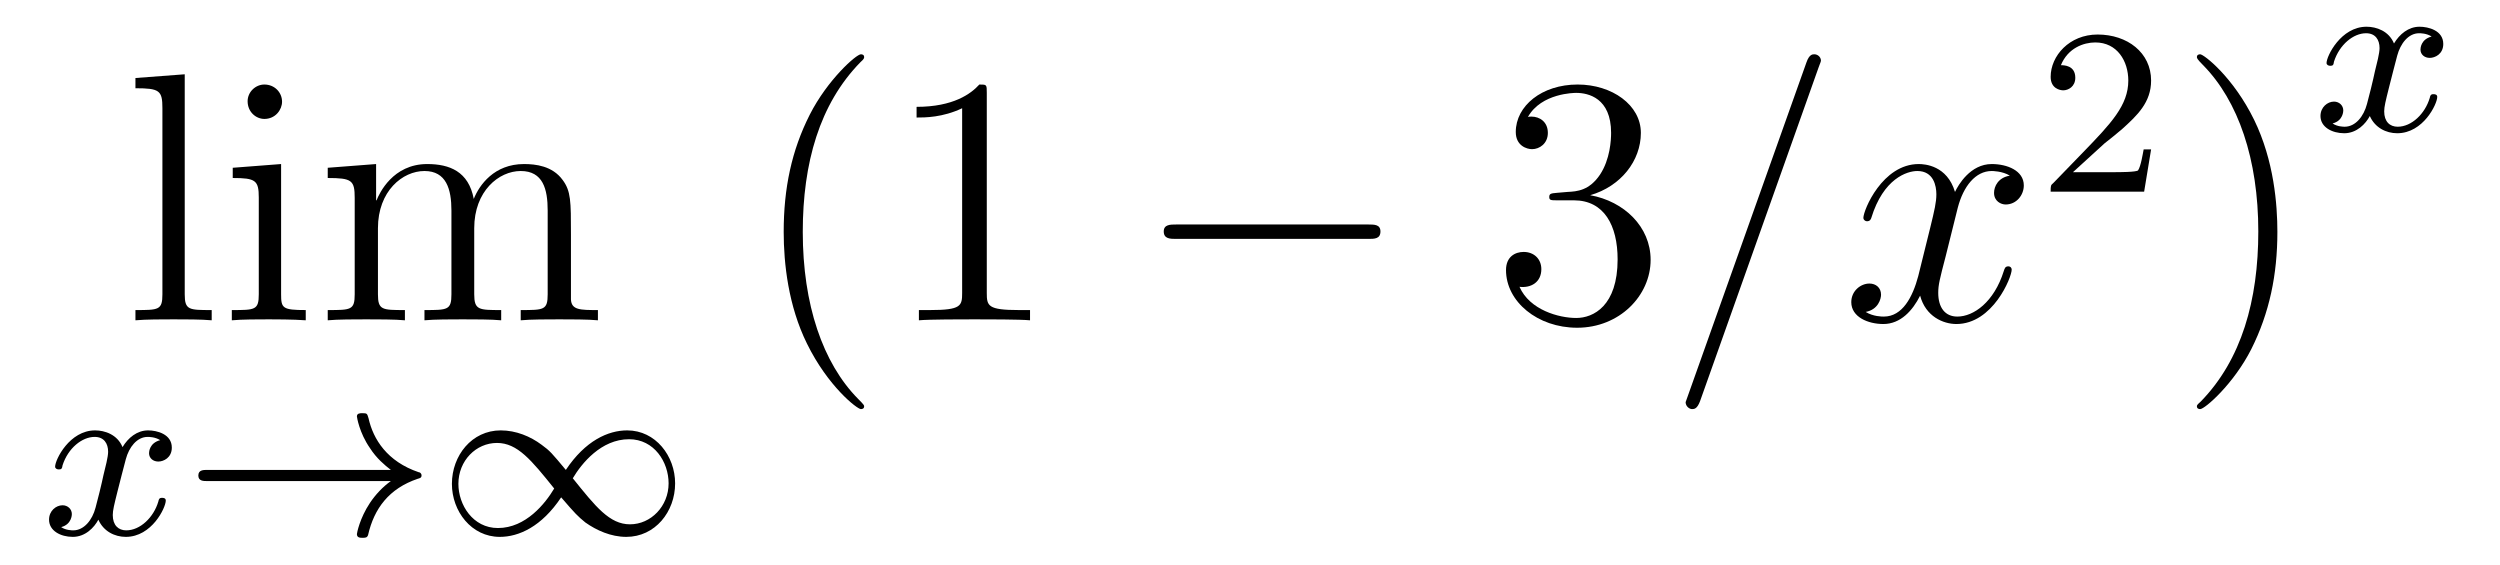
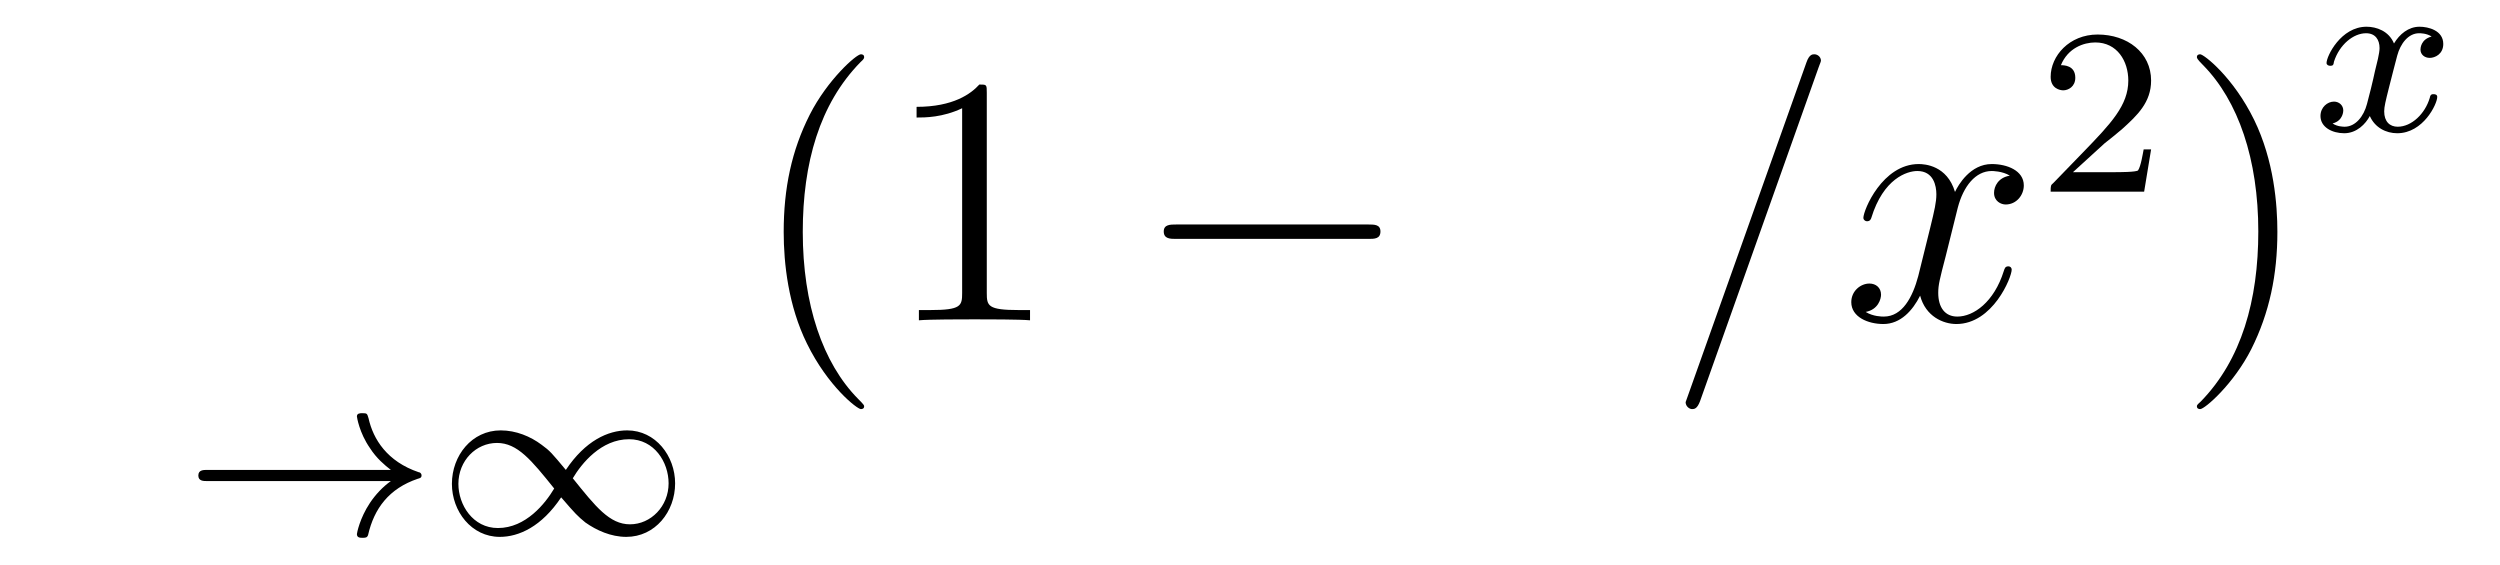
<svg xmlns="http://www.w3.org/2000/svg" height="19pt" version="1.1" viewBox="0 -19 84 19" width="84pt">
  <g id="page1">
    <g transform="matrix(1 0 0 1 -127 646)">
-       <path d="M133.207 -662.504L131.551 -662.379V-662.035C132.363 -662.035 132.457 -661.957 132.457 -661.363V-655.113C132.457 -654.582 132.332 -654.582 131.551 -654.582V-654.238C131.895 -654.27 132.473 -654.27 132.832 -654.27C133.191 -654.27 133.785 -654.27 134.113 -654.238V-654.582C133.348 -654.582 133.207 -654.582 133.207 -655.113V-662.504ZM136.477 -661.582C136.477 -661.895 136.227 -662.16 135.883 -662.16C135.586 -662.16 135.32 -661.91 135.32 -661.598C135.32 -661.238 135.602 -661.004 135.883 -661.004C136.258 -661.004 136.477 -661.316 136.477 -661.582ZM134.82 -659.363V-659.019C135.586 -659.019 135.695 -658.941 135.695 -658.363V-655.113C135.695 -654.582 135.57 -654.582 134.789 -654.582V-654.238C135.133 -654.27 135.695 -654.27 136.039 -654.27C136.18 -654.27 136.867 -654.27 137.273 -654.238V-654.582C136.492 -654.582 136.445 -654.645 136.445 -655.113V-659.488L134.82 -659.363ZM146.184 -657.129C146.184 -658.238 146.184 -658.582 145.902 -658.957C145.559 -659.426 144.996 -659.488 144.606 -659.488C143.605 -659.488 143.106 -658.785 142.918 -658.316C142.746 -659.238 142.105 -659.488 141.355 -659.488C140.199 -659.488 139.746 -658.504 139.652 -658.269H139.637V-659.488L138.012 -659.363V-659.019C138.824 -659.019 138.918 -658.941 138.918 -658.348V-655.113C138.918 -654.582 138.793 -654.582 138.012 -654.582V-654.238C138.324 -654.27 138.965 -654.27 139.309 -654.27C139.652 -654.27 140.293 -654.27 140.605 -654.238V-654.582C139.84 -654.582 139.699 -654.582 139.699 -655.113V-657.332C139.699 -658.582 140.527 -659.254 141.262 -659.254C141.996 -659.254 142.168 -658.644 142.168 -657.926V-655.113C142.168 -654.582 142.043 -654.582 141.262 -654.582V-654.238C141.574 -654.27 142.215 -654.27 142.543 -654.27C142.887 -654.27 143.543 -654.27 143.84 -654.238V-654.582C143.09 -654.582 142.934 -654.582 142.934 -655.113V-657.332C142.934 -658.582 143.762 -659.254 144.496 -659.254C145.246 -659.254 145.402 -658.644 145.402 -657.926V-655.113C145.402 -654.582 145.277 -654.582 144.496 -654.582V-654.238C144.809 -654.27 145.449 -654.27 145.793 -654.27C146.137 -654.27 146.777 -654.27 147.09 -654.238V-654.582C146.496 -654.582 146.199 -654.582 146.184 -654.941V-657.129ZM147.355 -654.238" fill-rule="evenodd" />
-       <path d="M132.383 -650.211C132.023 -650.117 132.008 -649.82 132.008 -649.773C132.008 -649.602 132.148 -649.492 132.32 -649.492C132.492 -649.492 132.773 -649.617 132.773 -649.961C132.773 -650.414 132.273 -650.539 131.977 -650.539C131.602 -650.539 131.305 -650.289 131.117 -649.977C130.945 -650.398 130.523 -650.539 130.195 -650.539C129.336 -650.539 128.852 -649.555 128.852 -649.32C128.852 -649.258 128.914 -649.227 128.977 -649.227C129.07 -649.227 129.086 -649.258 129.102 -649.367C129.289 -649.945 129.758 -650.32 130.18 -650.32C130.492 -650.32 130.633 -650.102 130.633 -649.82C130.633 -649.648 130.539 -649.289 130.477 -649.039C130.43 -648.805 130.258 -648.102 130.211 -647.945C130.102 -647.523 129.82 -647.18 129.461 -647.18C129.43 -647.18 129.211 -647.18 129.055 -647.289C129.414 -647.383 129.414 -647.711 129.414 -647.727C129.414 -647.898 129.273 -648.023 129.102 -648.023C128.883 -648.023 128.648 -647.836 128.648 -647.539C128.648 -647.164 129.039 -646.961 129.445 -646.961C129.867 -646.961 130.164 -647.273 130.305 -647.539C130.477 -647.148 130.852 -646.961 131.227 -646.961C132.102 -646.961 132.57 -647.945 132.57 -648.18C132.57 -648.258 132.508 -648.273 132.445 -648.273C132.352 -648.273 132.336 -648.227 132.32 -648.148C132.164 -647.617 131.711 -647.18 131.242 -647.18C130.977 -647.18 130.789 -647.352 130.789 -647.695C130.789 -647.852 130.836 -648.039 130.945 -648.477C131.008 -648.711 131.18 -649.414 131.227 -649.57C131.336 -649.977 131.602 -650.32 131.961 -650.32C132.008 -650.32 132.211 -650.32 132.383 -650.211ZM133.195 -647.039" fill-rule="evenodd" />
      <path d="M140.133 -648.836C139.867 -648.648 139.617 -648.383 139.43 -648.102C139.086 -647.586 138.992 -647.086 138.992 -647.055C138.992 -646.93 139.102 -646.93 139.18 -646.93C139.273 -646.93 139.336 -646.93 139.367 -647.023C139.57 -647.914 140.07 -648.586 141.039 -648.914C141.102 -648.93 141.164 -648.945 141.164 -649.023C141.164 -649.102 141.102 -649.133 141.07 -649.133C140.008 -649.492 139.539 -650.242 139.383 -650.945C139.336 -651.102 139.336 -651.117 139.18 -651.117C139.102 -651.117 138.992 -651.117 138.992 -651.008C138.992 -650.992 139.07 -650.461 139.43 -649.945C139.648 -649.602 139.93 -649.367 140.133 -649.211H133.961C133.836 -649.211 133.664 -649.211 133.664 -649.023C133.664 -648.836 133.836 -648.836 133.961 -648.836H140.133ZM146.012 -649.211C145.543 -649.773 145.48 -649.852 145.199 -650.055C144.824 -650.336 144.34 -650.539 143.824 -650.539C142.855 -650.539 142.184 -649.695 142.184 -648.742C142.184 -647.82 142.84 -646.961 143.793 -646.961C144.434 -646.961 145.199 -647.305 145.855 -648.289C146.34 -647.727 146.402 -647.664 146.668 -647.445C147.043 -647.18 147.527 -646.961 148.043 -646.961C149.012 -646.961 149.684 -647.805 149.684 -648.758C149.684 -649.68 149.027 -650.539 148.074 -650.539C147.434 -650.539 146.668 -650.195 146.012 -649.211ZM146.246 -648.93C146.543 -649.43 147.199 -650.242 148.137 -650.242C148.98 -650.242 149.465 -649.477 149.465 -648.758C149.465 -647.992 148.871 -647.383 148.168 -647.383C147.48 -647.383 147.012 -647.977 146.246 -648.93ZM145.621 -648.586C145.324 -648.086 144.668 -647.258 143.73 -647.258C142.887 -647.258 142.402 -648.039 142.402 -648.742C142.402 -649.523 142.996 -650.117 143.699 -650.117C144.387 -650.117 144.855 -649.539 145.621 -648.586ZM150.234 -647.039" fill-rule="evenodd" />
      <path d="M156.035 -651.348C156.035 -651.379 156.035 -651.395 155.832 -651.598C154.644 -652.801 153.973 -654.77 153.973 -657.207C153.973 -659.52 154.535 -661.504 155.91 -662.91C156.035 -663.02 156.035 -663.051 156.035 -663.082C156.035 -663.16 155.973 -663.176 155.926 -663.176C155.769 -663.176 154.801 -662.316 154.207 -661.145C153.598 -659.941 153.332 -658.676 153.332 -657.207C153.332 -656.145 153.488 -654.723 154.113 -653.457C154.816 -652.02 155.801 -651.254 155.926 -651.254C155.973 -651.254 156.035 -651.27 156.035 -651.348ZM160.156 -661.879C160.156 -662.16 160.156 -662.16 159.906 -662.16C159.625 -661.848 159.031 -661.41 157.797 -661.41V-661.051C158.078 -661.051 158.672 -661.051 159.328 -661.363V-655.16C159.328 -654.723 159.297 -654.582 158.25 -654.582H157.875V-654.238C158.203 -654.27 159.359 -654.27 159.75 -654.27S161.281 -654.27 161.609 -654.238V-654.582H161.234C160.188 -654.582 160.156 -654.723 160.156 -655.16V-661.879ZM162.598 -654.238" fill-rule="evenodd" />
      <path d="M172.977 -656.973C173.18 -656.973 173.383 -656.973 173.383 -657.223C173.383 -657.457 173.18 -657.457 172.977 -657.457H166.523C166.32 -657.457 166.102 -657.457 166.102 -657.223C166.102 -656.973 166.32 -656.973 166.523 -656.973H172.977ZM174.355 -654.238" fill-rule="evenodd" />
-       <path d="M179.305 -658.52C179.102 -658.504 179.055 -658.488 179.055 -658.379C179.055 -658.269 179.117 -658.269 179.336 -658.269H179.883C180.898 -658.269 181.352 -657.426 181.352 -656.285C181.352 -654.723 180.539 -654.316 179.961 -654.316C179.383 -654.316 178.398 -654.582 178.055 -655.363C178.445 -655.316 178.789 -655.52 178.789 -655.957C178.789 -656.301 178.539 -656.535 178.195 -656.535C177.914 -656.535 177.602 -656.379 177.602 -655.926C177.602 -654.863 178.664 -653.988 179.992 -653.988C181.414 -653.988 182.461 -655.066 182.461 -656.27C182.461 -657.379 181.57 -658.238 180.43 -658.441C181.461 -658.738 182.133 -659.598 182.133 -660.535C182.133 -661.473 181.164 -662.16 180.008 -662.16C178.805 -662.16 177.93 -661.441 177.93 -660.566C177.93 -660.098 178.305 -659.988 178.477 -659.988C178.727 -659.988 179.008 -660.176 179.008 -660.535C179.008 -660.91 178.727 -661.082 178.461 -661.082C178.398 -661.082 178.367 -661.082 178.336 -661.066C178.789 -661.879 179.914 -661.879 179.961 -661.879C180.367 -661.879 181.133 -661.707 181.133 -660.535C181.133 -660.301 181.102 -659.645 180.758 -659.129C180.398 -658.598 179.992 -658.566 179.664 -658.551L179.305 -658.52ZM182.996 -654.238" fill-rule="evenodd" />
      <path d="M188.106 -662.738C188.106 -662.754 188.184 -662.926 188.184 -662.957C188.184 -663.098 188.059 -663.176 187.965 -663.176C187.902 -663.176 187.793 -663.176 187.699 -662.91L183.715 -651.707C183.715 -651.691 183.637 -651.504 183.637 -651.488C183.637 -651.348 183.762 -651.254 183.855 -651.254C183.934 -651.254 184.027 -651.27 184.121 -651.519L188.106 -662.738ZM194.531 -659.098C194.141 -659.035 194 -658.738 194 -658.52C194 -658.238 194.234 -658.129 194.39 -658.129C194.75 -658.129 195 -658.441 195 -658.77C195 -659.27 194.437 -659.488 193.922 -659.488C193.204 -659.488 192.797 -658.785 192.688 -658.551C192.422 -659.441 191.672 -659.488 191.469 -659.488C190.25 -659.488 189.609 -657.941 189.609 -657.676C189.609 -657.629 189.656 -657.566 189.734 -657.566C189.828 -657.566 189.859 -657.629 189.875 -657.676C190.281 -659.004 191.078 -659.254 191.422 -659.254C191.969 -659.254 192.062 -658.754 192.062 -658.473C192.062 -658.207 192 -657.941 191.859 -657.363L191.453 -655.723C191.266 -655.02 190.922 -654.363 190.297 -654.363C190.234 -654.363 189.938 -654.363 189.687 -654.519C190.109 -654.598 190.203 -654.957 190.203 -655.098C190.203 -655.332 190.031 -655.473 189.813 -655.473C189.516 -655.473 189.203 -655.223 189.203 -654.848C189.203 -654.348 189.766 -654.113 190.281 -654.113C190.859 -654.113 191.266 -654.566 191.516 -655.066C191.703 -654.363 192.296 -654.113 192.734 -654.113C193.954 -654.113 194.593 -655.676 194.593 -655.941C194.593 -656.004 194.546 -656.051 194.484 -656.051C194.375 -656.051 194.359 -655.988 194.328 -655.895C194 -654.848 193.313 -654.363 192.766 -654.363C192.359 -654.363 192.125 -654.66 192.125 -655.16C192.125 -655.426 192.172 -655.613 192.376 -656.394L192.781 -658.02C192.968 -658.738 193.375 -659.254 193.922 -659.254C193.938 -659.254 194.281 -659.254 194.531 -659.098ZM195.473 -654.238" fill-rule="evenodd" />
      <path d="M197.714 -660.184C197.856 -660.293 198.184 -660.559 198.308 -660.668C198.809 -661.121 199.277 -661.559 199.277 -662.293C199.277 -663.231 198.48 -663.84 197.48 -663.84C196.528 -663.84 195.902 -663.121 195.902 -662.418C195.902 -662.027 196.214 -661.965 196.325 -661.965C196.496 -661.965 196.73 -662.09 196.73 -662.387C196.73 -662.809 196.34 -662.809 196.246 -662.809C196.481 -663.387 197.011 -663.574 197.402 -663.574C198.137 -663.574 198.511 -662.949 198.511 -662.293C198.511 -661.465 197.934 -660.855 196.996 -659.887L195.996 -658.855C195.902 -658.777 195.902 -658.762 195.902 -658.559H199.043L199.277 -659.98H199.027C198.996 -659.824 198.934 -659.418 198.84 -659.277C198.793 -659.215 198.184 -659.215 198.059 -659.215H196.652L197.714 -660.184ZM199.68 -658.559" fill-rule="evenodd" />
      <path d="M203.52 -657.207C203.52 -658.113 203.41 -659.598 202.739 -660.973C202.036 -662.41 201.05 -663.176 200.926 -663.176C200.879 -663.176 200.816 -663.16 200.816 -663.082C200.816 -663.051 200.816 -663.02 201.019 -662.816C202.207 -661.613 202.879 -659.645 202.879 -657.223C202.879 -654.91 202.316 -652.91 200.941 -651.504C200.816 -651.395 200.816 -651.379 200.816 -651.348C200.816 -651.27 200.879 -651.254 200.926 -651.254C201.082 -651.254 202.051 -652.098 202.644 -653.27C203.254 -654.488 203.52 -655.77 203.52 -657.207ZM204.719 -654.238" fill-rule="evenodd" />
      <path d="M208.703 -663.773C208.344 -663.68 208.328 -663.383 208.328 -663.336C208.328 -663.164 208.469 -663.055 208.64 -663.055C208.812 -663.055 209.094 -663.18 209.094 -663.523C209.094 -663.977 208.594 -664.102 208.297 -664.102C207.922 -664.102 207.625 -663.852 207.438 -663.539C207.265 -663.961 206.844 -664.102 206.515 -664.102C205.656 -664.102 205.172 -663.117 205.172 -662.883C205.172 -662.82 205.235 -662.789 205.297 -662.789C205.391 -662.789 205.406 -662.82 205.422 -662.93C205.609 -663.508 206.078 -663.883 206.5 -663.883C206.813 -663.883 206.953 -663.664 206.953 -663.383C206.953 -663.211 206.86 -662.852 206.797 -662.602C206.75 -662.367 206.578 -661.664 206.531 -661.508C206.422 -661.086 206.141 -660.742 205.781 -660.742C205.75 -660.742 205.531 -660.742 205.375 -660.852C205.734 -660.945 205.734 -661.273 205.734 -661.289C205.734 -661.461 205.594 -661.586 205.422 -661.586C205.204 -661.586 204.968 -661.398 204.968 -661.102C204.968 -660.727 205.36 -660.523 205.765 -660.523C206.188 -660.523 206.484 -660.836 206.626 -661.102C206.797 -660.711 207.172 -660.523 207.547 -660.523C208.422 -660.523 208.891 -661.508 208.891 -661.742C208.891 -661.82 208.828 -661.836 208.765 -661.836C208.672 -661.836 208.656 -661.789 208.64 -661.711C208.484 -661.18 208.031 -660.742 207.563 -660.742C207.296 -660.742 207.109 -660.914 207.109 -661.258C207.109 -661.414 207.156 -661.602 207.265 -662.039C207.328 -662.273 207.5 -662.977 207.547 -663.133C207.656 -663.539 207.922 -663.883 208.282 -663.883C208.328 -663.883 208.531 -663.883 208.703 -663.773ZM209.515 -660.602" fill-rule="evenodd" />
    </g>
  </g>
</svg>